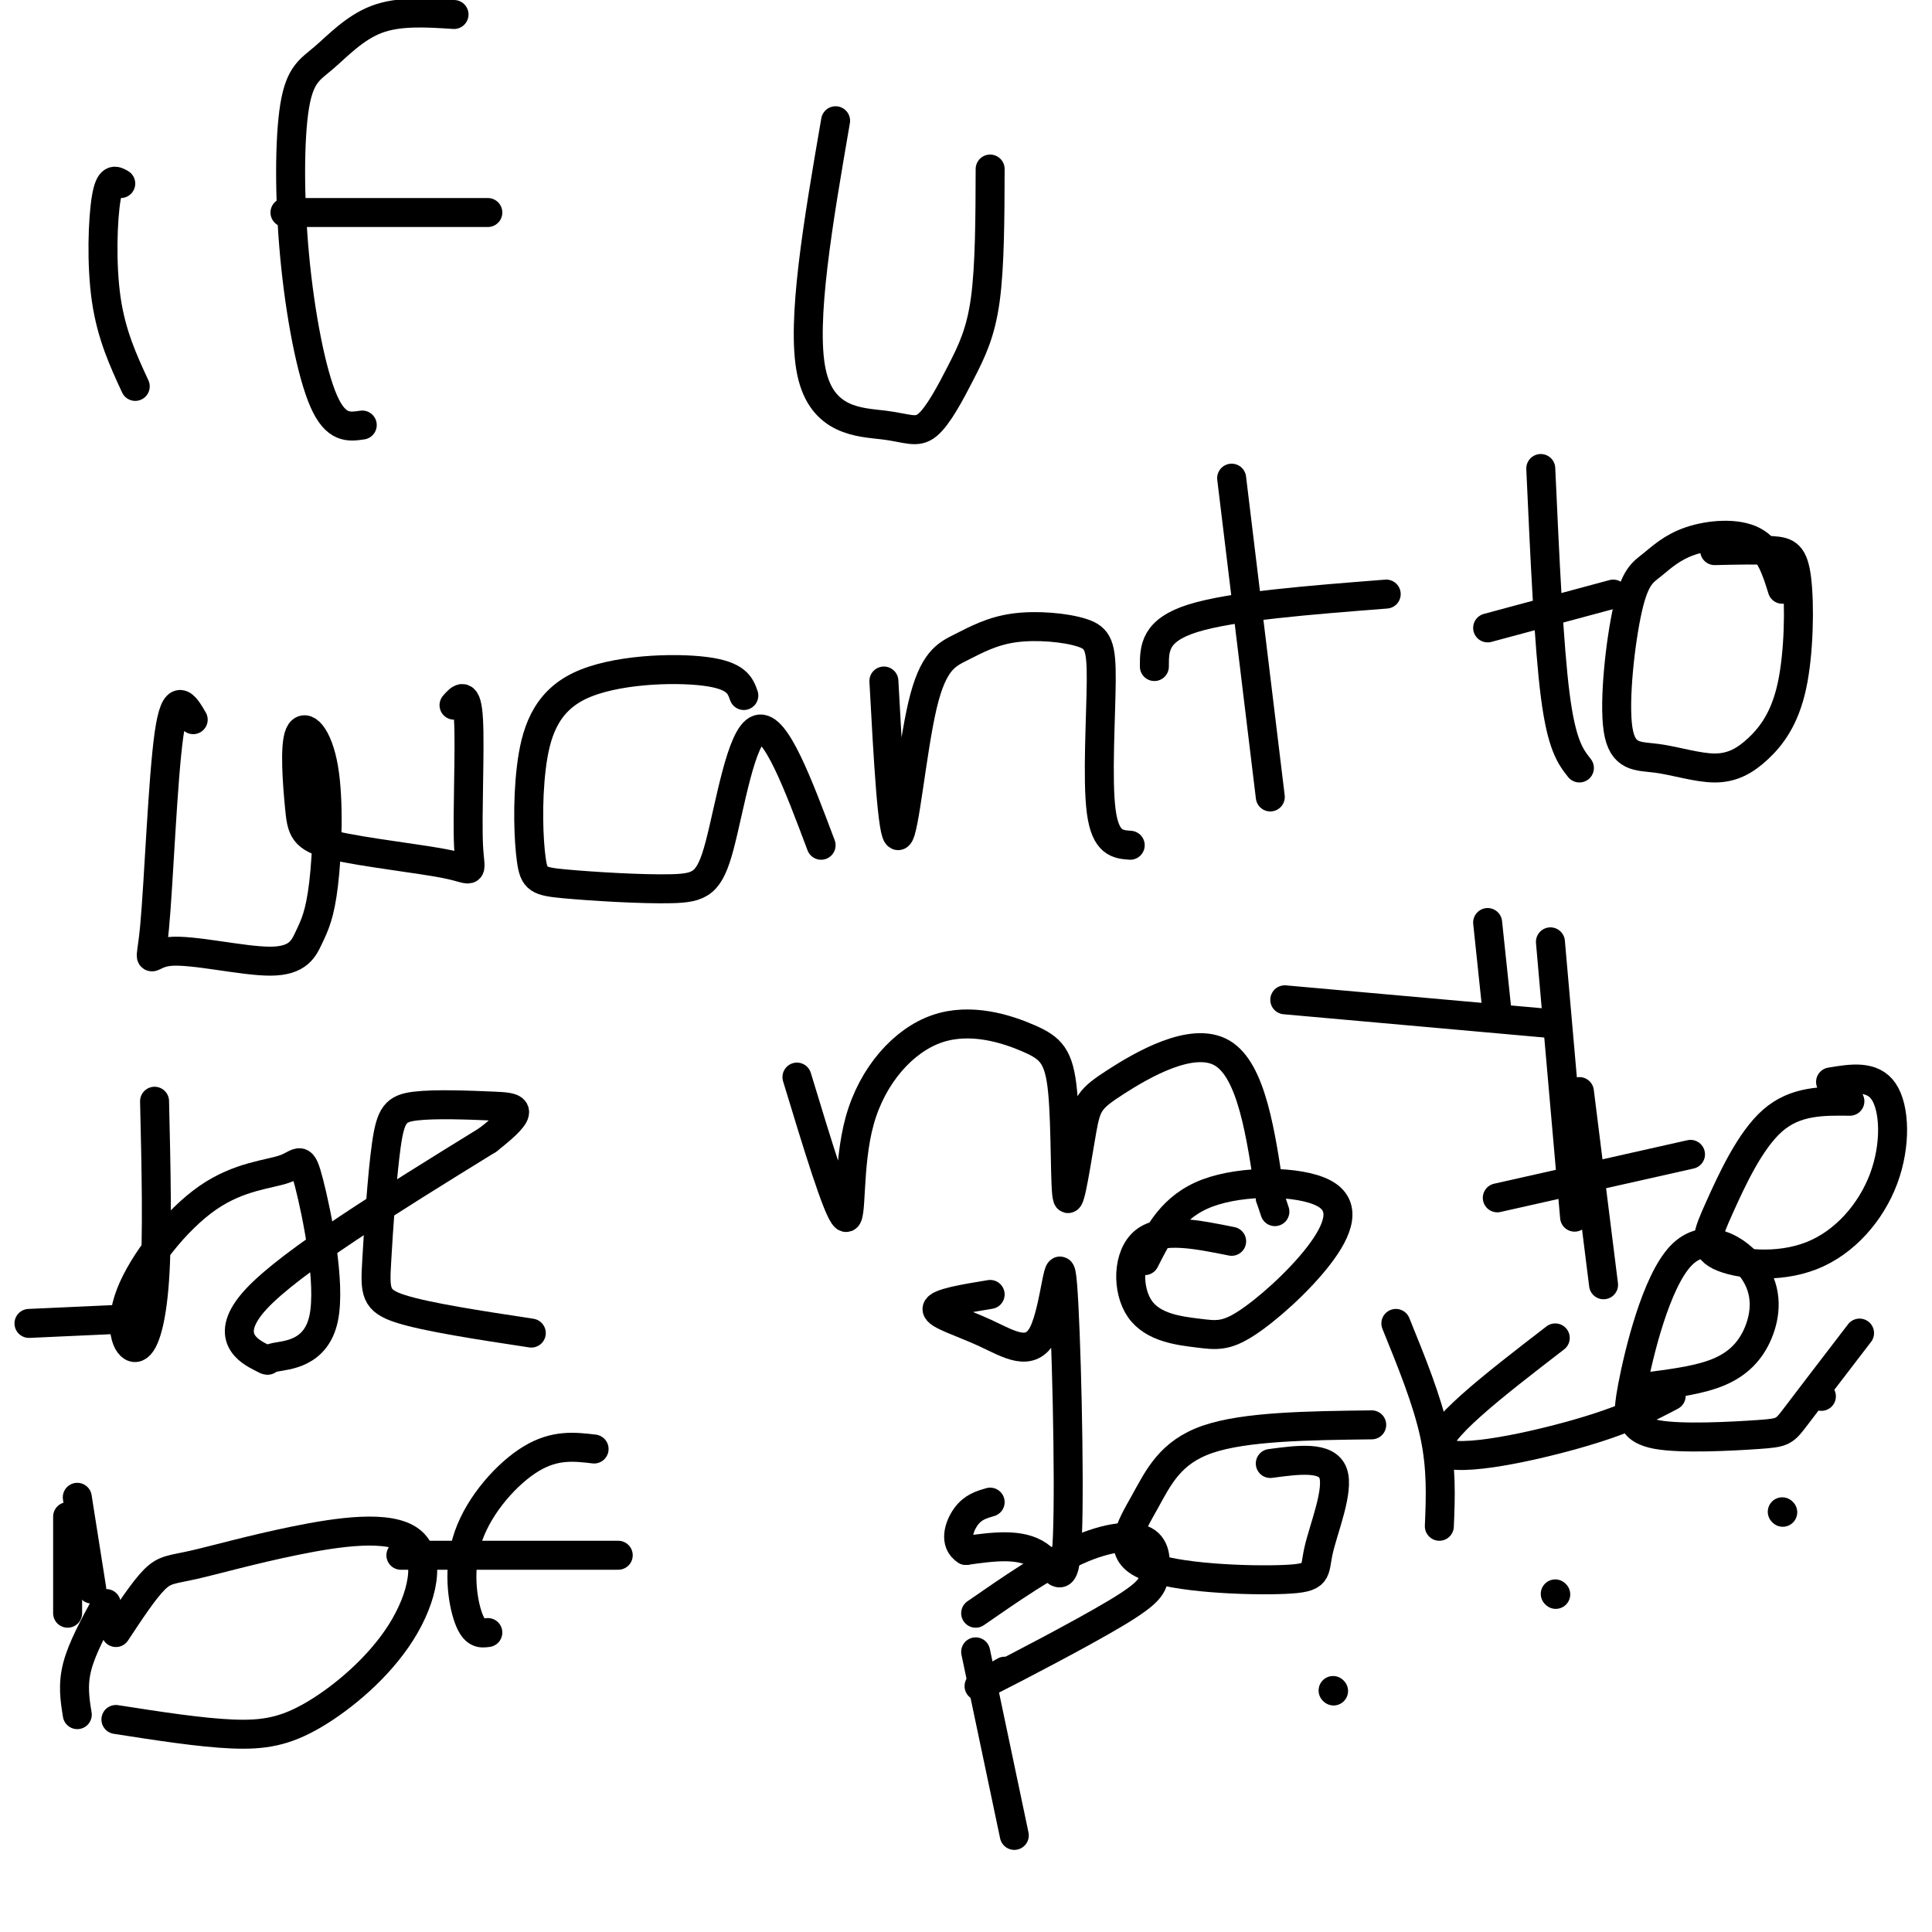
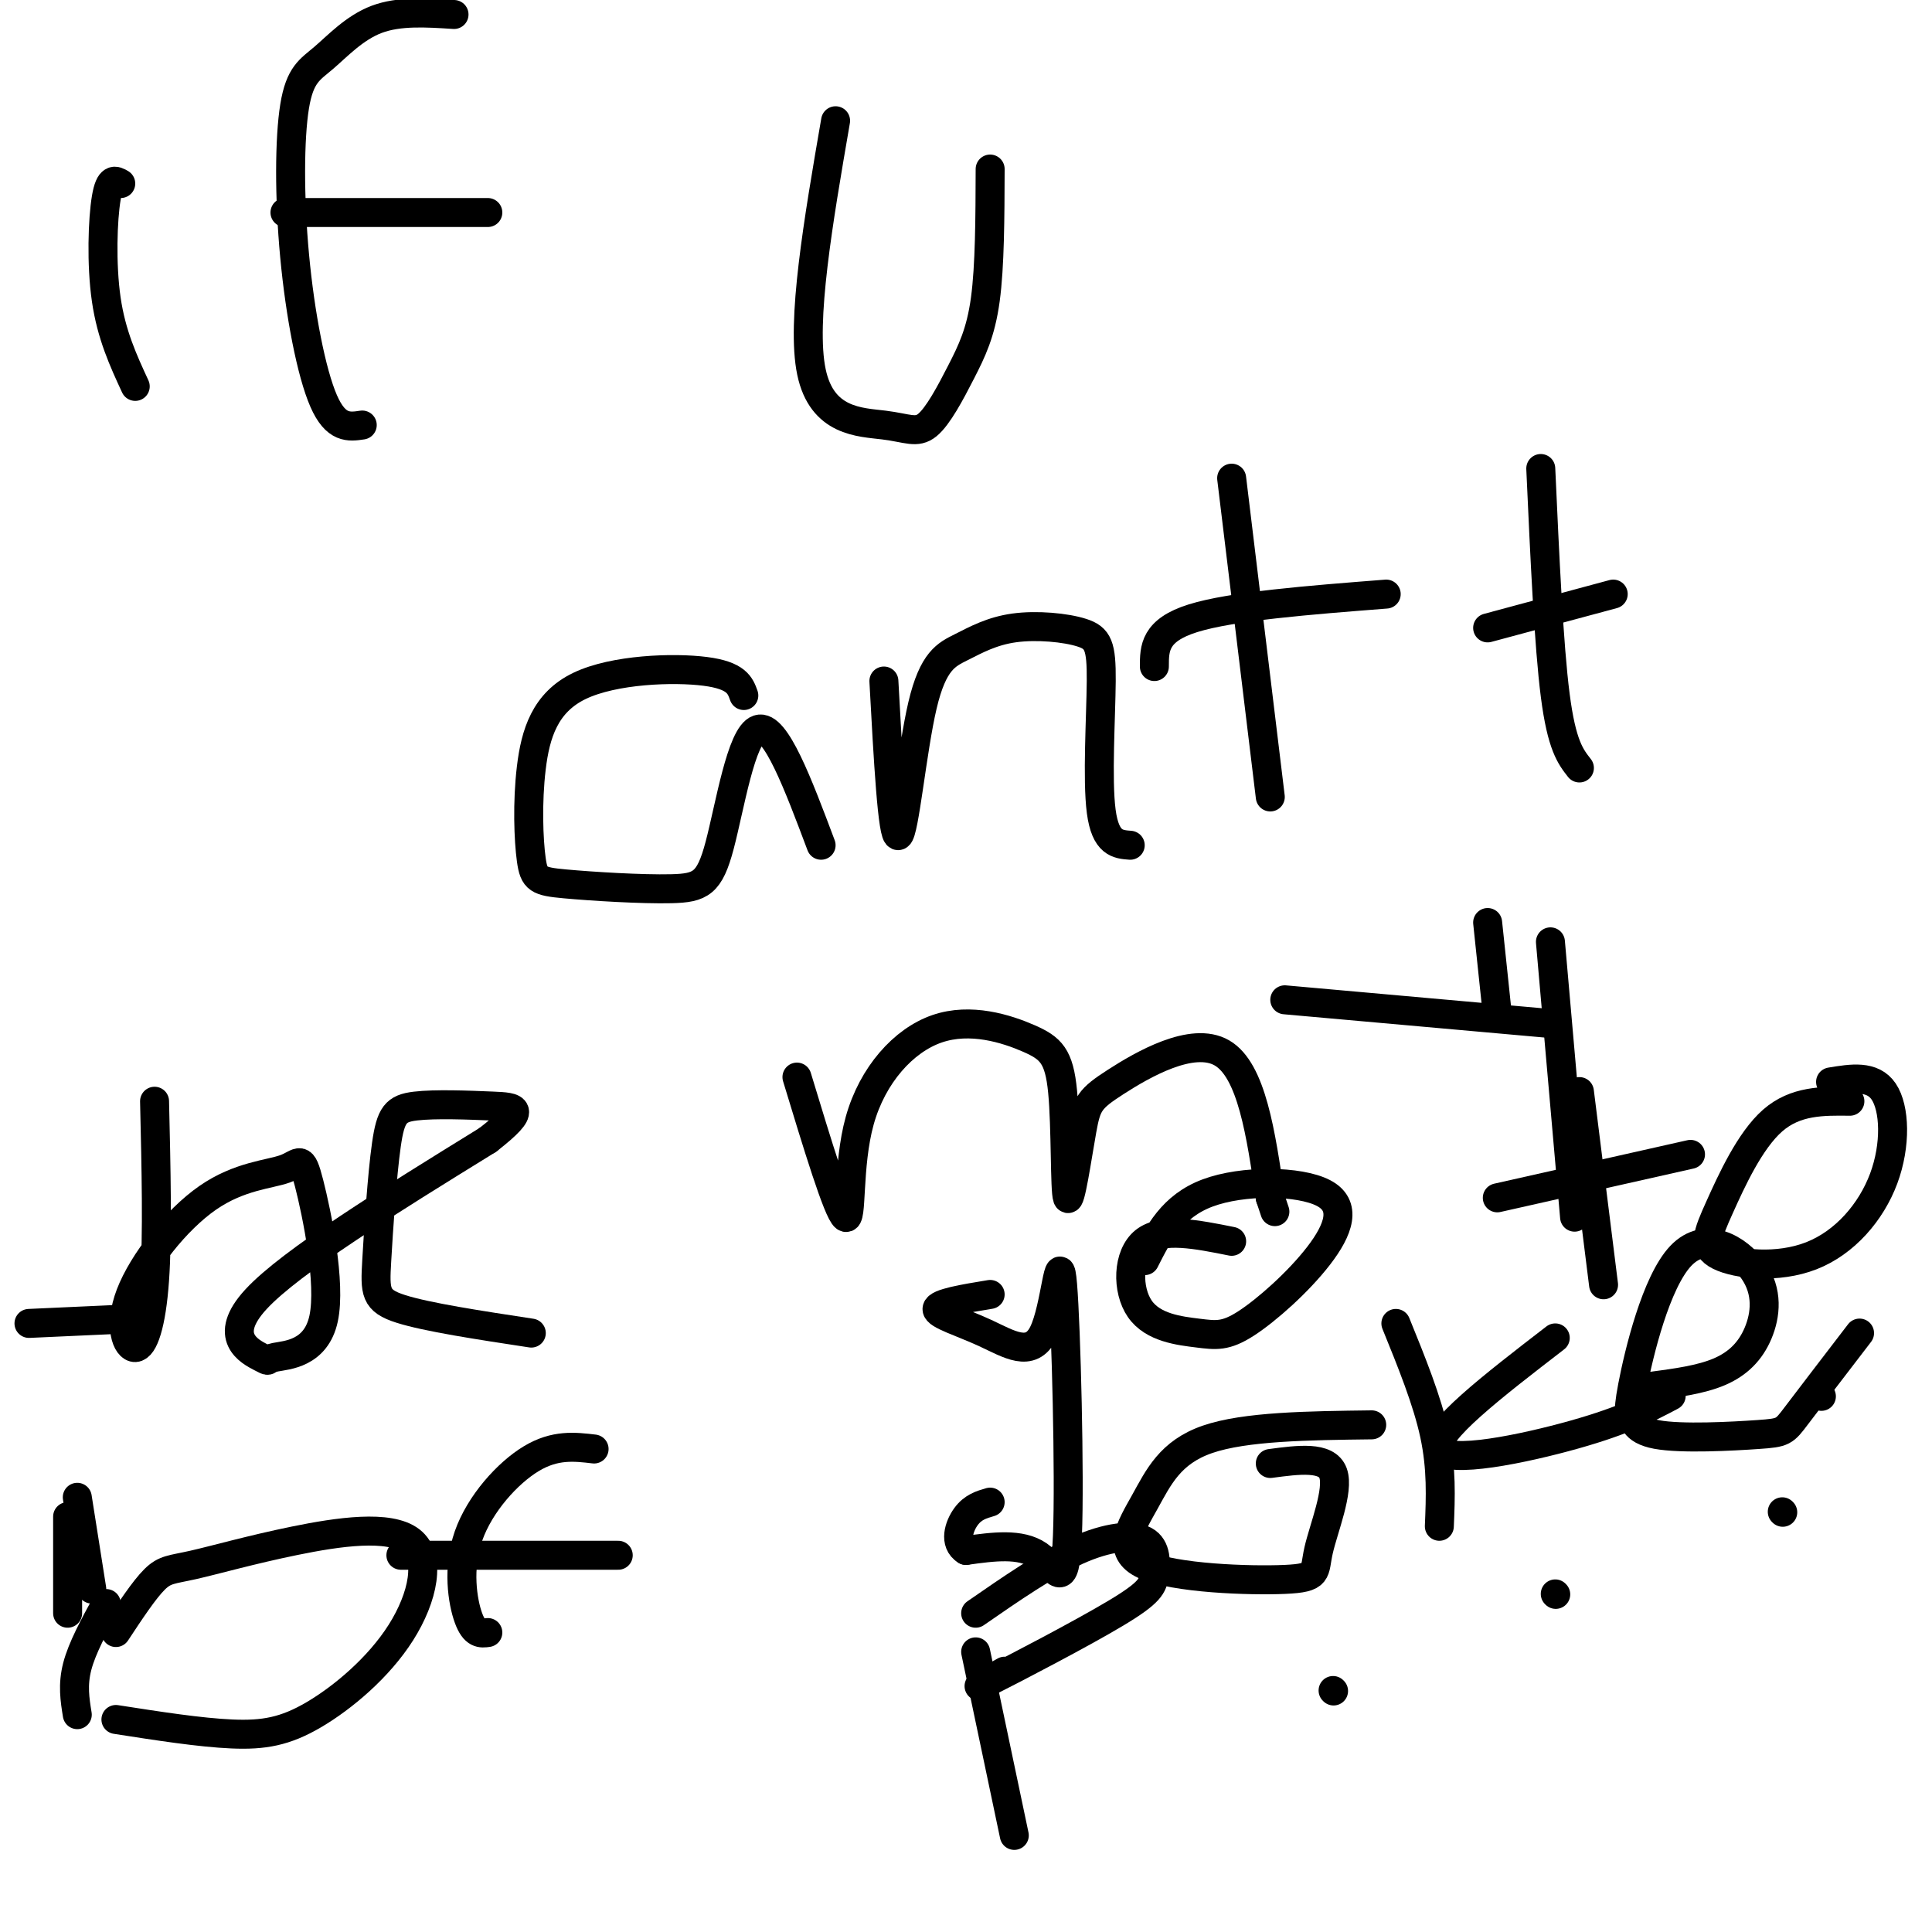
<svg xmlns="http://www.w3.org/2000/svg" viewBox="0 0 400 400" version="1.1">
  <g fill="none" stroke="#000000" stroke-width="6" stroke-linecap="round" stroke-linejoin="round">
    <path d="M25,38c-1.133,-0.667 -2.267,-1.333 -3,3c-0.733,4.333 -1.067,13.667 0,21c1.067,7.333 3.533,12.667 6,18" />
    <path d="M75,88c-2.734,0.408 -5.468,0.816 -8,-5c-2.532,-5.816 -4.864,-17.857 -6,-30c-1.136,-12.143 -1.078,-24.389 0,-31c1.078,-6.611 3.175,-7.588 6,-10c2.825,-2.412 6.379,-6.261 11,-8c4.621,-1.739 10.311,-1.370 16,-1" />
    <path d="M59,44c0.000,0.000 42.000,0.000 42,0" />
    <path d="M173,25c-3.585,20.801 -7.171,41.602 -5,52c2.171,10.398 10.098,10.394 15,11c4.902,0.606 6.778,1.822 9,0c2.222,-1.822 4.791,-6.683 7,-11c2.209,-4.317 4.060,-8.091 5,-15c0.940,-6.909 0.970,-16.955 1,-27" />
-     <path d="M40,149c-1.837,-3.134 -3.675,-6.269 -5,3c-1.325,9.269 -2.139,30.940 -3,40c-0.861,9.060 -1.771,5.508 3,5c4.771,-0.508 15.221,2.029 21,2c5.779,-0.029 6.886,-2.624 8,-5c1.114,-2.376 2.235,-4.534 3,-11c0.765,-6.466 1.174,-17.241 0,-24c-1.174,-6.759 -3.930,-9.504 -5,-7c-1.070,2.504 -0.452,10.255 0,15c0.452,4.745 0.740,6.484 7,8c6.260,1.516 18.492,2.808 24,4c5.508,1.192 4.291,2.282 4,-4c-0.291,-6.282 0.346,-19.938 0,-26c-0.346,-6.062 -1.673,-4.531 -3,-3" />
    <path d="M154,144c-0.736,-2.082 -1.473,-4.163 -8,-5c-6.527,-0.837 -18.845,-0.429 -26,3c-7.155,3.429 -9.147,9.880 -10,17c-0.853,7.120 -0.566,14.908 0,19c0.566,4.092 1.411,4.486 7,5c5.589,0.514 15.921,1.148 22,1c6.079,-0.148 7.906,-1.078 10,-9c2.094,-7.922 4.455,-22.835 8,-24c3.545,-1.165 8.272,11.417 13,24" />
    <path d="M183,141c0.883,16.251 1.766,32.502 3,32c1.234,-0.502 2.819,-17.758 5,-27c2.181,-9.242 4.958,-10.470 8,-12c3.042,-1.530 6.348,-3.363 11,-4c4.652,-0.637 10.649,-0.078 14,1c3.351,1.078 4.056,2.675 4,10c-0.056,7.325 -0.873,20.379 0,27c0.873,6.621 3.437,6.811 6,7" />
    <path d="M255,99c0.000,0.000 8.000,66.000 8,66" />
    <path d="M239,138c0.000,-3.750 0.000,-7.500 8,-10c8.000,-2.500 24.000,-3.750 40,-5" />
    <path d="M319,97c0.833,18.333 1.667,36.667 3,47c1.333,10.333 3.167,12.667 5,15" />
    <path d="M308,130c0.000,0.000 26.000,-7.000 26,-7" />
-     <path d="M369,122c-1.273,-4.097 -2.546,-8.193 -6,-10c-3.454,-1.807 -9.087,-1.324 -13,0c-3.913,1.324 -6.104,3.489 -8,5c-1.896,1.511 -3.497,2.369 -5,9c-1.503,6.631 -2.907,19.034 -2,25c0.907,5.966 4.126,5.494 8,6c3.874,0.506 8.401,1.988 12,2c3.599,0.012 6.268,-1.447 9,-4c2.732,-2.553 5.526,-6.200 7,-13c1.474,-6.800 1.628,-16.754 1,-22c-0.628,-5.246 -2.036,-5.785 -5,-6c-2.964,-0.215 -7.482,-0.108 -12,0" />
    <path d="M32,228c0.325,13.871 0.651,27.741 0,37c-0.651,9.259 -2.278,13.906 -4,14c-1.722,0.094 -3.540,-4.364 -1,-11c2.540,-6.636 9.438,-15.450 16,-20c6.562,-4.550 12.788,-4.836 16,-6c3.212,-1.164 3.410,-3.208 5,3c1.590,6.208 4.572,20.666 3,28c-1.572,7.334 -7.700,7.543 -10,8c-2.300,0.457 -0.773,1.161 -3,0c-2.227,-1.161 -8.208,-4.189 -1,-12c7.208,-7.811 27.604,-20.406 48,-33" />
    <path d="M101,236c8.534,-6.655 5.868,-6.791 1,-7c-4.868,-0.209 -11.940,-0.490 -16,0c-4.060,0.490 -5.109,1.750 -6,8c-0.891,6.250 -1.625,17.490 -2,24c-0.375,6.510 -0.393,8.288 5,10c5.393,1.712 16.196,3.356 27,5" />
    <path d="M165,223c4.233,13.938 8.466,27.876 10,29c1.534,1.124 0.370,-10.568 3,-20c2.630,-9.432 9.054,-16.606 16,-19c6.946,-2.394 14.414,-0.007 19,2c4.586,2.007 6.290,3.636 7,11c0.710,7.364 0.425,20.465 1,22c0.575,1.535 2.010,-8.496 3,-14c0.990,-5.504 1.536,-6.482 7,-10c5.464,-3.518 15.847,-9.577 22,-6c6.153,3.577 8.077,16.788 10,30" />
    <path d="M263,248c1.667,5.000 0.833,2.500 0,0" />
    <path d="M266,207c0.000,0.000 56.000,5.000 56,5" />
    <path d="M308,191c0.000,0.000 2.000,19.000 2,19" />
    <path d="M321,195c0.000,0.000 5.000,57.000 5,57" />
    <path d="M16,310c0.000,0.000 3.000,19.000 3,19" />
    <path d="M14,314c0.000,0.000 0.000,20.000 0,20" />
    <path d="M22,332c-2.500,4.583 -5.000,9.167 -6,13c-1.000,3.833 -0.500,6.917 0,10" />
    <path d="M24,338c2.922,-4.429 5.843,-8.858 8,-11c2.157,-2.142 3.549,-1.997 8,-3c4.451,-1.003 11.961,-3.152 21,-5c9.039,-1.848 19.607,-3.393 24,0c4.393,3.393 2.610,11.724 -2,19c-4.610,7.276 -12.049,13.497 -18,17c-5.951,3.503 -10.415,4.286 -17,4c-6.585,-0.286 -15.293,-1.643 -24,-3" />
    <path d="M101,338c-1.381,0.190 -2.762,0.381 -4,-3c-1.238,-3.381 -2.333,-10.333 0,-17c2.333,-6.667 8.095,-13.048 13,-16c4.905,-2.952 8.952,-2.476 13,-2" />
    <path d="M83,322c0.000,0.000 45.000,0.000 45,0" />
    <path d="M205,268c-5.446,0.894 -10.892,1.787 -11,3c-0.108,1.213 5.123,2.744 10,5c4.877,2.256 9.401,5.237 12,0c2.599,-5.237 3.274,-18.692 4,-10c0.726,8.692 1.503,39.533 1,52c-0.503,12.467 -2.287,6.562 -6,4c-3.713,-2.562 -9.357,-1.781 -15,-1" />
    <path d="M200,321c-2.556,-1.578 -1.444,-5.022 0,-7c1.444,-1.978 3.222,-2.489 5,-3" />
    <path d="M255,257c-7.183,-1.441 -14.366,-2.882 -18,0c-3.634,2.882 -3.720,10.086 -1,14c2.720,3.914 8.247,4.538 12,5c3.753,0.462 5.732,0.762 10,-2c4.268,-2.762 10.824,-8.586 15,-14c4.176,-5.414 5.970,-10.419 1,-13c-4.970,-2.581 -16.706,-2.737 -24,0c-7.294,2.737 -10.147,8.369 -13,14" />
    <path d="M327,226c0.000,0.000 5.000,40.000 5,40" />
    <path d="M310,248c0.000,0.000 40.000,-9.000 40,-9" />
    <path d="M383,228c-5.640,-0.069 -11.280,-0.138 -16,4c-4.720,4.138 -8.522,12.484 -11,18c-2.478,5.516 -3.634,8.202 0,10c3.634,1.798 12.056,2.709 19,0c6.944,-2.709 12.408,-9.037 15,-16c2.592,-6.963 2.312,-14.561 0,-18c-2.312,-3.439 -6.656,-2.720 -11,-2" />
    <path d="M202,342c0.000,0.000 8.000,38.000 8,38" />
    <path d="M202,334c7.359,-5.090 14.718,-10.179 21,-13c6.282,-2.821 11.487,-3.372 14,-2c2.513,1.372 2.333,4.667 2,7c-0.333,2.333 -0.821,3.705 -8,8c-7.179,4.295 -21.051,11.513 -26,14c-4.949,2.487 -0.974,0.244 3,-2" />
    <path d="M284,295c-13.122,0.162 -26.243,0.323 -34,3c-7.757,2.677 -10.149,7.868 -13,13c-2.851,5.132 -6.162,10.204 0,13c6.162,2.796 21.796,3.317 29,3c7.204,-0.317 5.978,-1.470 7,-6c1.022,-4.530 4.292,-12.437 3,-16c-1.292,-3.563 -7.146,-2.781 -13,-2" />
    <path d="M289,274c3.250,8.000 6.500,16.000 8,23c1.500,7.000 1.250,13.000 1,19" />
    <path d="M322,277c-12.800,9.867 -25.600,19.733 -24,23c1.600,3.267 17.600,-0.067 28,-3c10.400,-2.933 15.200,-5.467 20,-8" />
    <path d="M342,287c5.081,-0.676 10.162,-1.352 14,-3c3.838,-1.648 6.434,-4.267 8,-8c1.566,-3.733 2.103,-8.579 -1,-13c-3.103,-4.421 -9.847,-8.417 -15,-3c-5.153,5.417 -8.714,20.248 -10,27c-1.286,6.752 -0.298,5.425 0,6c0.298,0.575 -0.095,3.051 5,4c5.095,0.949 15.680,0.371 21,0c5.320,-0.371 5.377,-0.535 8,-4c2.623,-3.465 7.811,-10.233 13,-17" />
    <path d="M377,289c0.000,0.000 0.100,0.100 0.1,0.1" />
    <path d="M276,350c0.000,0.000 0.100,0.100 0.1,0.1" />
    <path d="M322,330c0.000,0.000 0.100,0.100 0.1,0.1" />
    <path d="M369,313c0.000,0.000 0.100,0.100 0.1,0.1" />
    <path d="M6,274c0.000,0.000 22.000,-1.000 22,-1" />
  </g>
</svg>